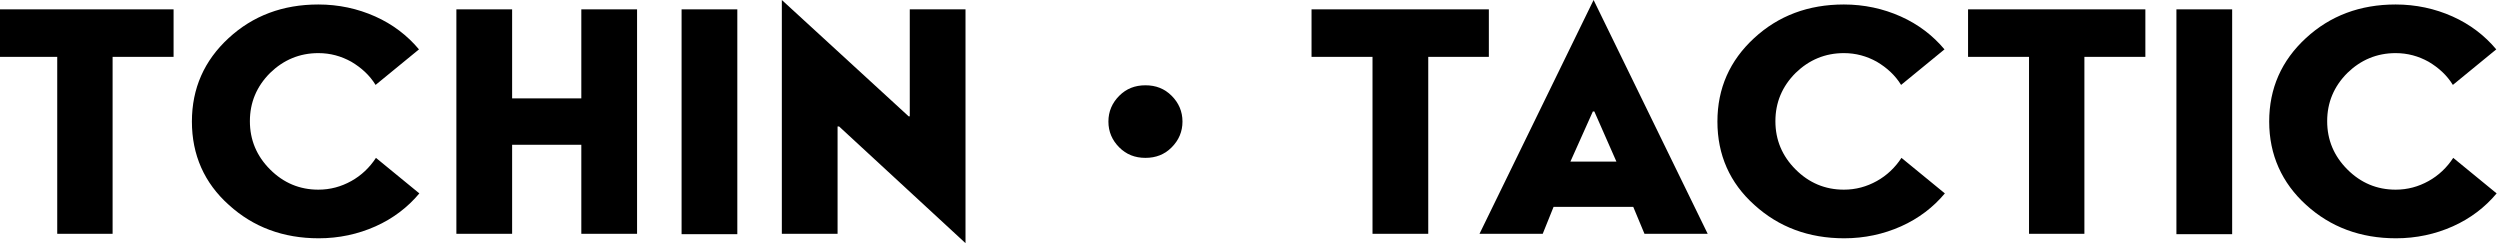
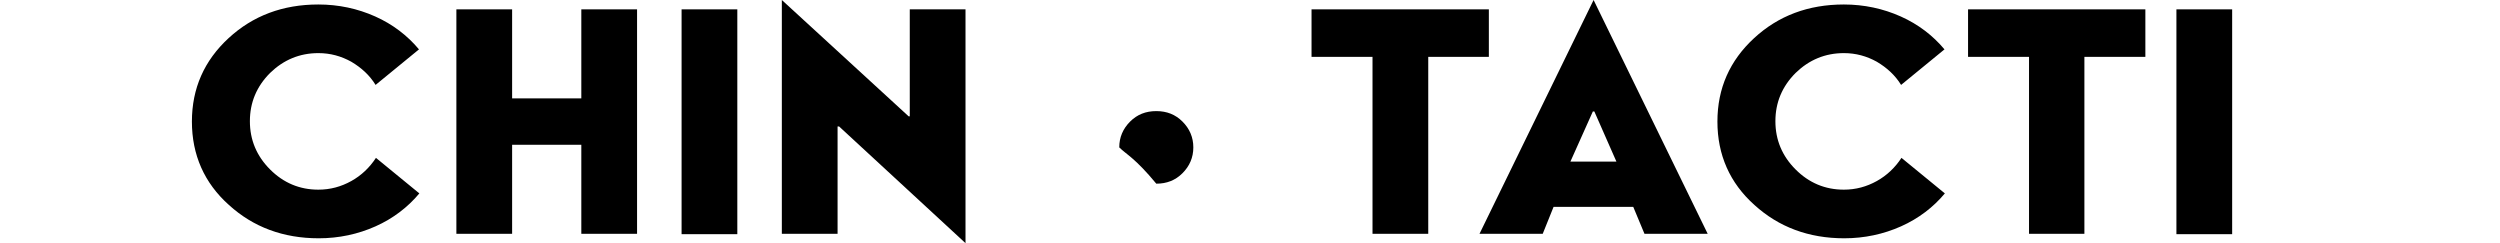
<svg xmlns="http://www.w3.org/2000/svg" version="1.1" id="Calque_1" x="0px" y="0px" viewBox="0 0 668.3 65" style="enable-background:new 0 0 668.3 65;" xml:space="preserve">
-   <path d="M299.2,39.4c-1.9-1.9-2.9-4.2-2.9-6.9c0-2.7,1-5,2.9-6.9c1.9-1.9,4.2-2.8,7-2.8c2.8,0,5.1,0.9,7,2.8s2.9,4.2,2.9,6.9  c0,2.7-1,5-2.9,6.9c-1.9,1.9-4.2,2.8-7,2.8C303.4,42.2,301.1,41.3,299.2,39.4" />
-   <polygon points="46.4,15.2 30.1,15.2 30.1,62.5 15.3,62.5 15.3,15.2 -1,15.2 -1,2.5 46.4,2.5 " />
+   <path d="M299.2,39.4c0-2.7,1-5,2.9-6.9c1.9-1.9,4.2-2.8,7-2.8c2.8,0,5.1,0.9,7,2.8s2.9,4.2,2.9,6.9  c0,2.7-1,5-2.9,6.9c-1.9,1.9-4.2,2.8-7,2.8C303.4,42.2,301.1,41.3,299.2,39.4" />
  <path d="M51.3,32.5c0-8.9,3.3-16.3,9.8-22.3c6.5-6,14.5-9,24-9c5.4,0,10.5,1.1,15.2,3.2c4.7,2.1,8.6,5.1,11.7,8.8l-11.6,9.5  c-1.6-2.6-3.8-4.6-6.5-6.2c-2.7-1.5-5.6-2.3-8.8-2.3c-5,0-9.3,1.8-12.9,5.3c-3.6,3.6-5.4,7.9-5.4,12.9c0,5,1.8,9.3,5.4,12.9  c3.6,3.6,7.9,5.4,12.9,5.4c3.2,0,6.1-0.8,8.8-2.3c2.7-1.5,4.9-3.6,6.6-6.2l11.6,9.5c-3.1,3.7-7,6.7-11.7,8.8  c-4.7,2.1-9.8,3.2-15.2,3.2c-9.5,0-17.5-3-24-8.9C54.6,48.9,51.3,41.4,51.3,32.5" />
  <polygon points="170.3,62.5 155.4,62.5 155.4,38.7 136.9,38.7 136.9,62.5 122,62.5 122,2.5 136.9,2.5 136.9,26.3 155.4,26.3   155.4,2.5 170.3,2.5 " />
  <rect x="182.2" y="2.5" width="14.9" height="60.1" />
  <polygon points="258.1,65 224.3,33.8 223.9,33.8 223.9,62.5 209,62.5 209,0 242.9,31.1 243.2,31.1 243.2,2.5 258.1,2.5 " />
  <polygon points="398,15.2 381.8,15.2 381.8,62.5 366.9,62.5 366.9,15.2 350.6,15.2 350.6,2.5 398,2.5 " />
  <path d="M439.6,62.5l-3-7.2h-21.3l-2.9,7.2h-16.9L426,0l30.5,62.5H439.6z M425.8,29.8l-6,13.4h12.3l-5.9-13.4H425.8z" />
  <path d="M459.1,32.5c0-8.9,3.3-16.3,9.8-22.3c6.5-6,14.5-9,24-9c5.4,0,10.5,1.1,15.2,3.2c4.7,2.1,8.6,5.1,11.7,8.8l-11.6,9.5  c-1.6-2.6-3.8-4.6-6.5-6.2c-2.7-1.5-5.6-2.3-8.8-2.3c-5,0-9.3,1.8-12.9,5.3c-3.6,3.6-5.4,7.9-5.4,12.9c0,5,1.8,9.3,5.4,12.9  c3.6,3.6,7.9,5.4,12.9,5.4c3.2,0,6.1-0.8,8.8-2.3c2.7-1.5,4.9-3.6,6.6-6.2l11.6,9.5c-3.1,3.7-7,6.7-11.7,8.8  c-4.7,2.1-9.8,3.2-15.2,3.2c-9.5,0-17.5-3-24-8.9C462.4,48.9,459.1,41.4,459.1,32.5" />
  <polygon points="573.5,15.2 557.2,15.2 557.2,62.5 542.4,62.5 542.4,15.2 526.1,15.2 526.1,2.5 573.5,2.5 " />
  <rect x="581.8" y="2.5" width="14.9" height="60.1" />
-   <path d="M606.6,32.5c0-8.9,3.3-16.3,9.8-22.3c6.5-6,14.5-9,24-9c5.4,0,10.5,1.1,15.2,3.2c4.7,2.1,8.6,5.1,11.7,8.8l-11.6,9.5  c-1.6-2.6-3.8-4.6-6.5-6.2c-2.7-1.5-5.6-2.3-8.8-2.3c-5,0-9.3,1.8-12.9,5.3c-3.6,3.6-5.4,7.9-5.4,12.9c0,5,1.8,9.3,5.4,12.9  c3.6,3.6,7.9,5.4,12.9,5.4c3.2,0,6.1-0.8,8.8-2.3c2.7-1.5,4.9-3.6,6.6-6.2l11.6,9.5c-3.1,3.7-7,6.7-11.7,8.8  c-4.7,2.1-9.8,3.2-15.2,3.2c-9.5,0-17.5-3-24-8.9S606.6,41.4,606.6,32.5" />
</svg>